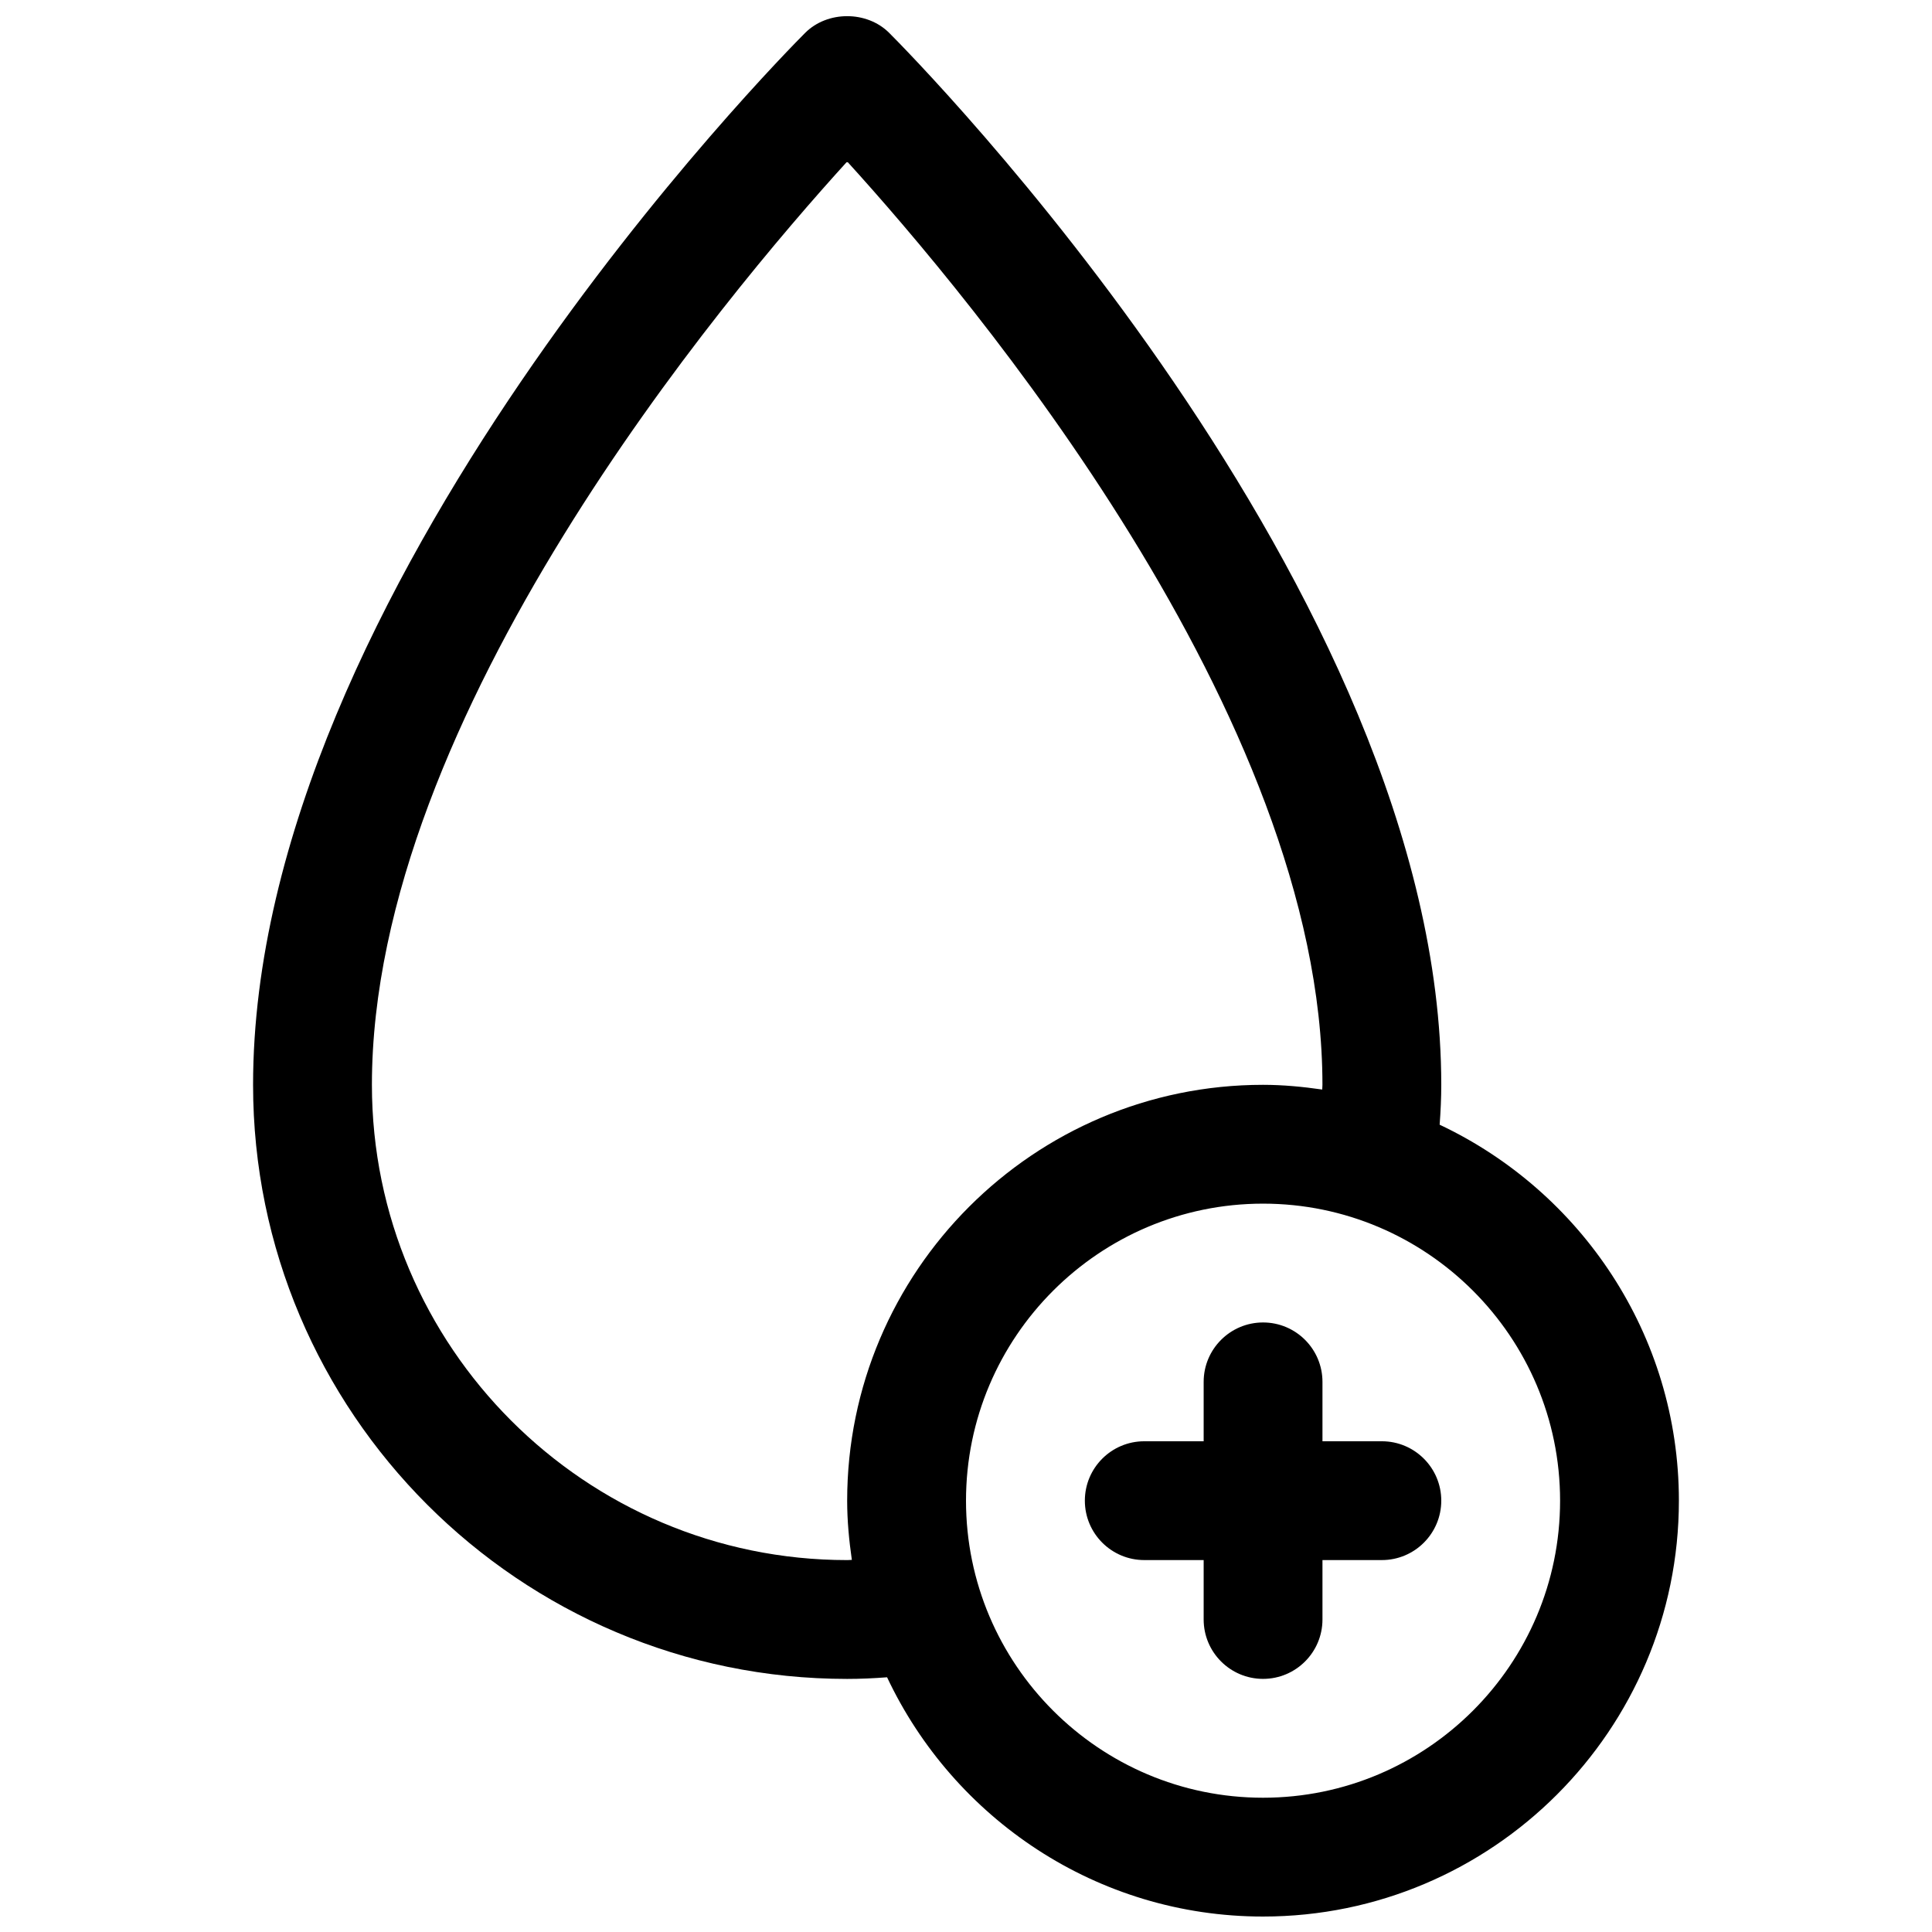
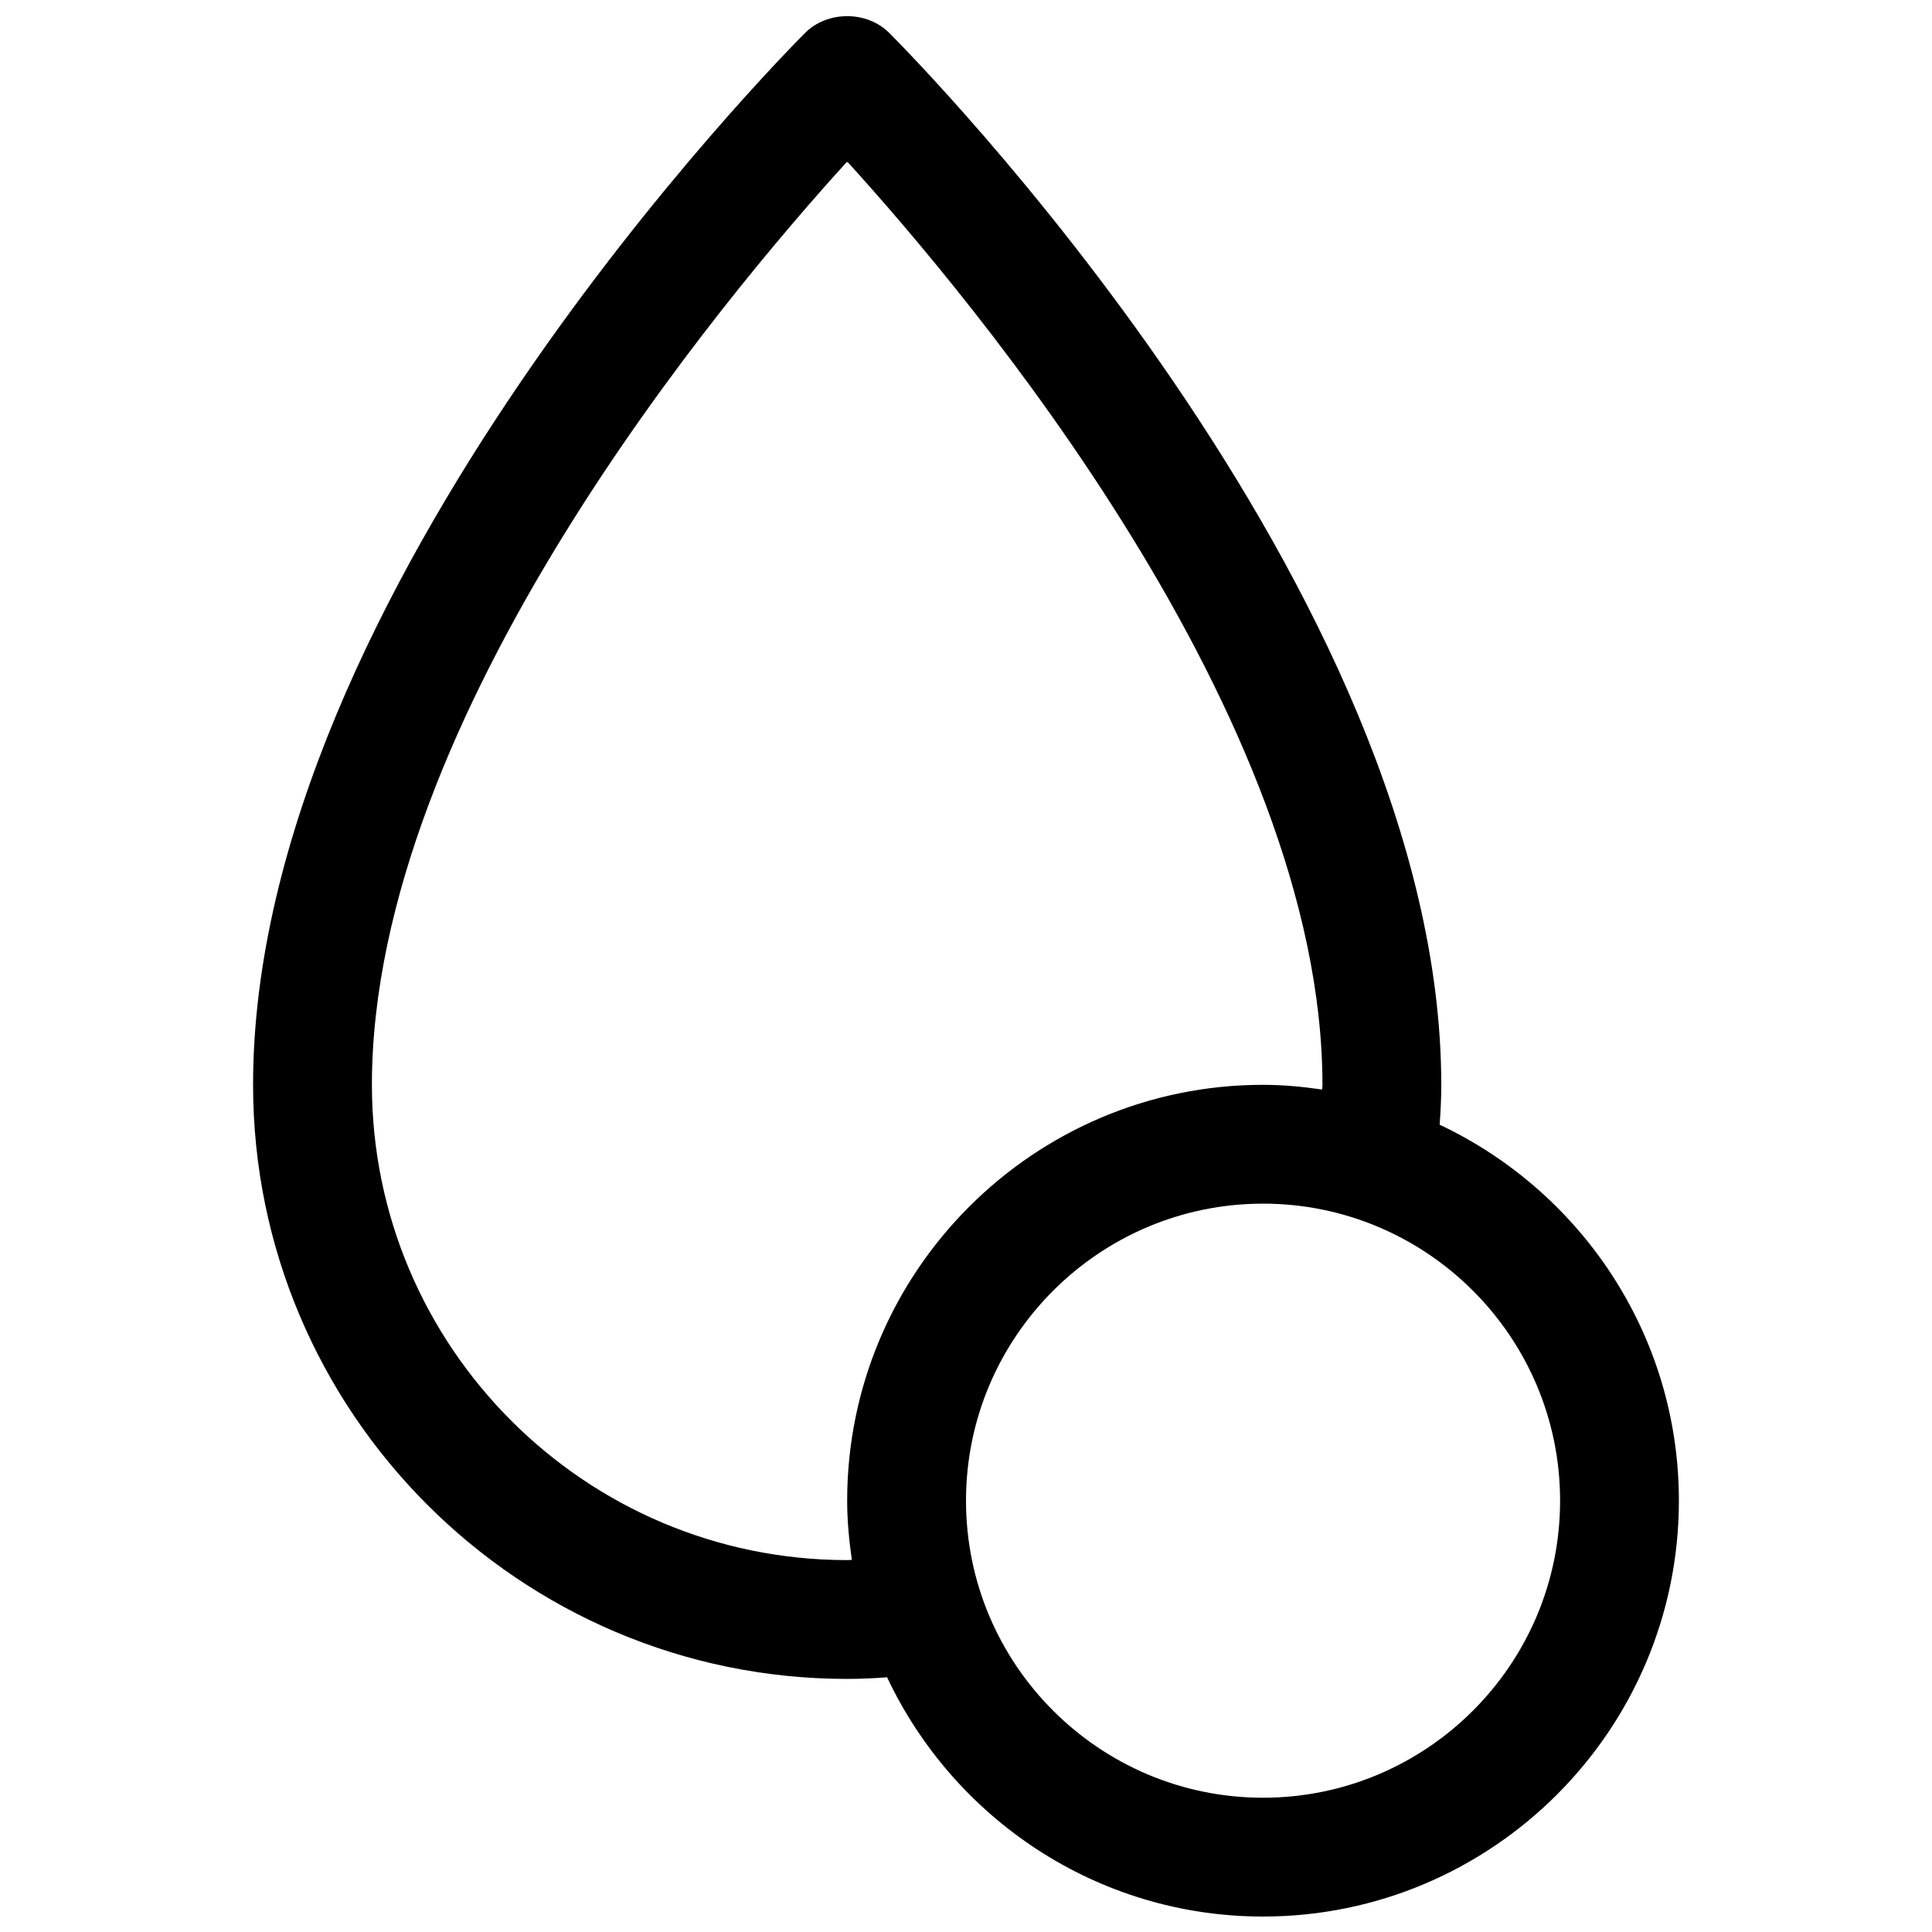
<svg xmlns="http://www.w3.org/2000/svg" width="800px" height="800px" version="1.1" viewBox="144 144 512 512">
  <defs>
    <clipPath id="a">
      <path d="m211 148.09h378v503.81h-378z" />
    </clipPath>
  </defs>
  <g clip-path="url(#a)">
-     <path d="m525.52 442.06c0.273-3.613 0.43-7.133 0.43-10.57 0-130.97-140.33-272.81-146.31-278.78-5.902-5.902-16.359-5.902-22.262 0-5.973 5.973-146.31 147.81-146.31 278.78 0 86.812 70.629 157.44 157.44 157.44 3.449 0 6.965-0.156 10.578-0.434 17.641 37.398 55.602 63.406 99.629 63.406 60.773 0 110.21-49.438 110.21-110.21 0-44.02-26.008-81.996-63.406-99.637zm-157.01 115.38c-69.445 0-125.95-56.504-125.95-125.95 0-97.738 93.281-208.77 125.95-244.68 32.668 35.902 125.95 146.94 125.95 244.68 0 0.402-0.047 0.844-0.055 1.25-5.133-0.738-10.344-1.25-15.688-1.25-60.773 0-110.21 49.438-110.21 110.21 0 5.336 0.504 10.547 1.242 15.688-0.402 0.008-0.844 0.055-1.242 0.055zm110.21 62.977c-43.406 0-78.719-35.312-78.719-78.719s35.312-78.719 78.719-78.719 78.719 35.312 78.719 78.719-35.312 78.719-78.719 78.719z" />
+     <path d="m525.52 442.06c0.273-3.613 0.43-7.133 0.43-10.57 0-130.97-140.33-272.81-146.31-278.78-5.902-5.902-16.359-5.902-22.262 0-5.973 5.973-146.31 147.81-146.31 278.78 0 86.812 70.629 157.44 157.44 157.44 3.449 0 6.965-0.156 10.578-0.434 17.641 37.398 55.602 63.406 99.629 63.406 60.773 0 110.21-49.438 110.21-110.21 0-44.02-26.008-81.996-63.406-99.637zm-157.01 115.38c-69.445 0-125.95-56.504-125.95-125.95 0-97.738 93.281-208.77 125.95-244.68 32.668 35.902 125.95 146.94 125.95 244.68 0 0.402-0.047 0.844-0.055 1.25-5.133-0.738-10.344-1.25-15.688-1.25-60.773 0-110.21 49.438-110.21 110.21 0 5.336 0.504 10.547 1.242 15.688-0.402 0.008-0.844 0.055-1.242 0.055zm110.21 62.977c-43.406 0-78.719-35.312-78.719-78.719s35.312-78.719 78.719-78.719 78.719 35.312 78.719 78.719-35.312 78.719-78.719 78.719" />
  </g>
-   <path d="m510.21 525.95h-15.742v-15.742c0-8.691-7.055-15.742-15.742-15.742-8.691 0-15.742 7.055-15.742 15.742v15.742h-15.742c-8.691 0-15.742 7.055-15.742 15.742 0 8.691 7.055 15.742 15.742 15.742h15.742v15.742c0 8.691 7.055 15.742 15.742 15.742 8.691 0 15.742-7.055 15.742-15.742v-15.742h15.742c8.691 0 15.742-7.055 15.742-15.742s-7.051-15.742-15.742-15.742z" />
</svg>